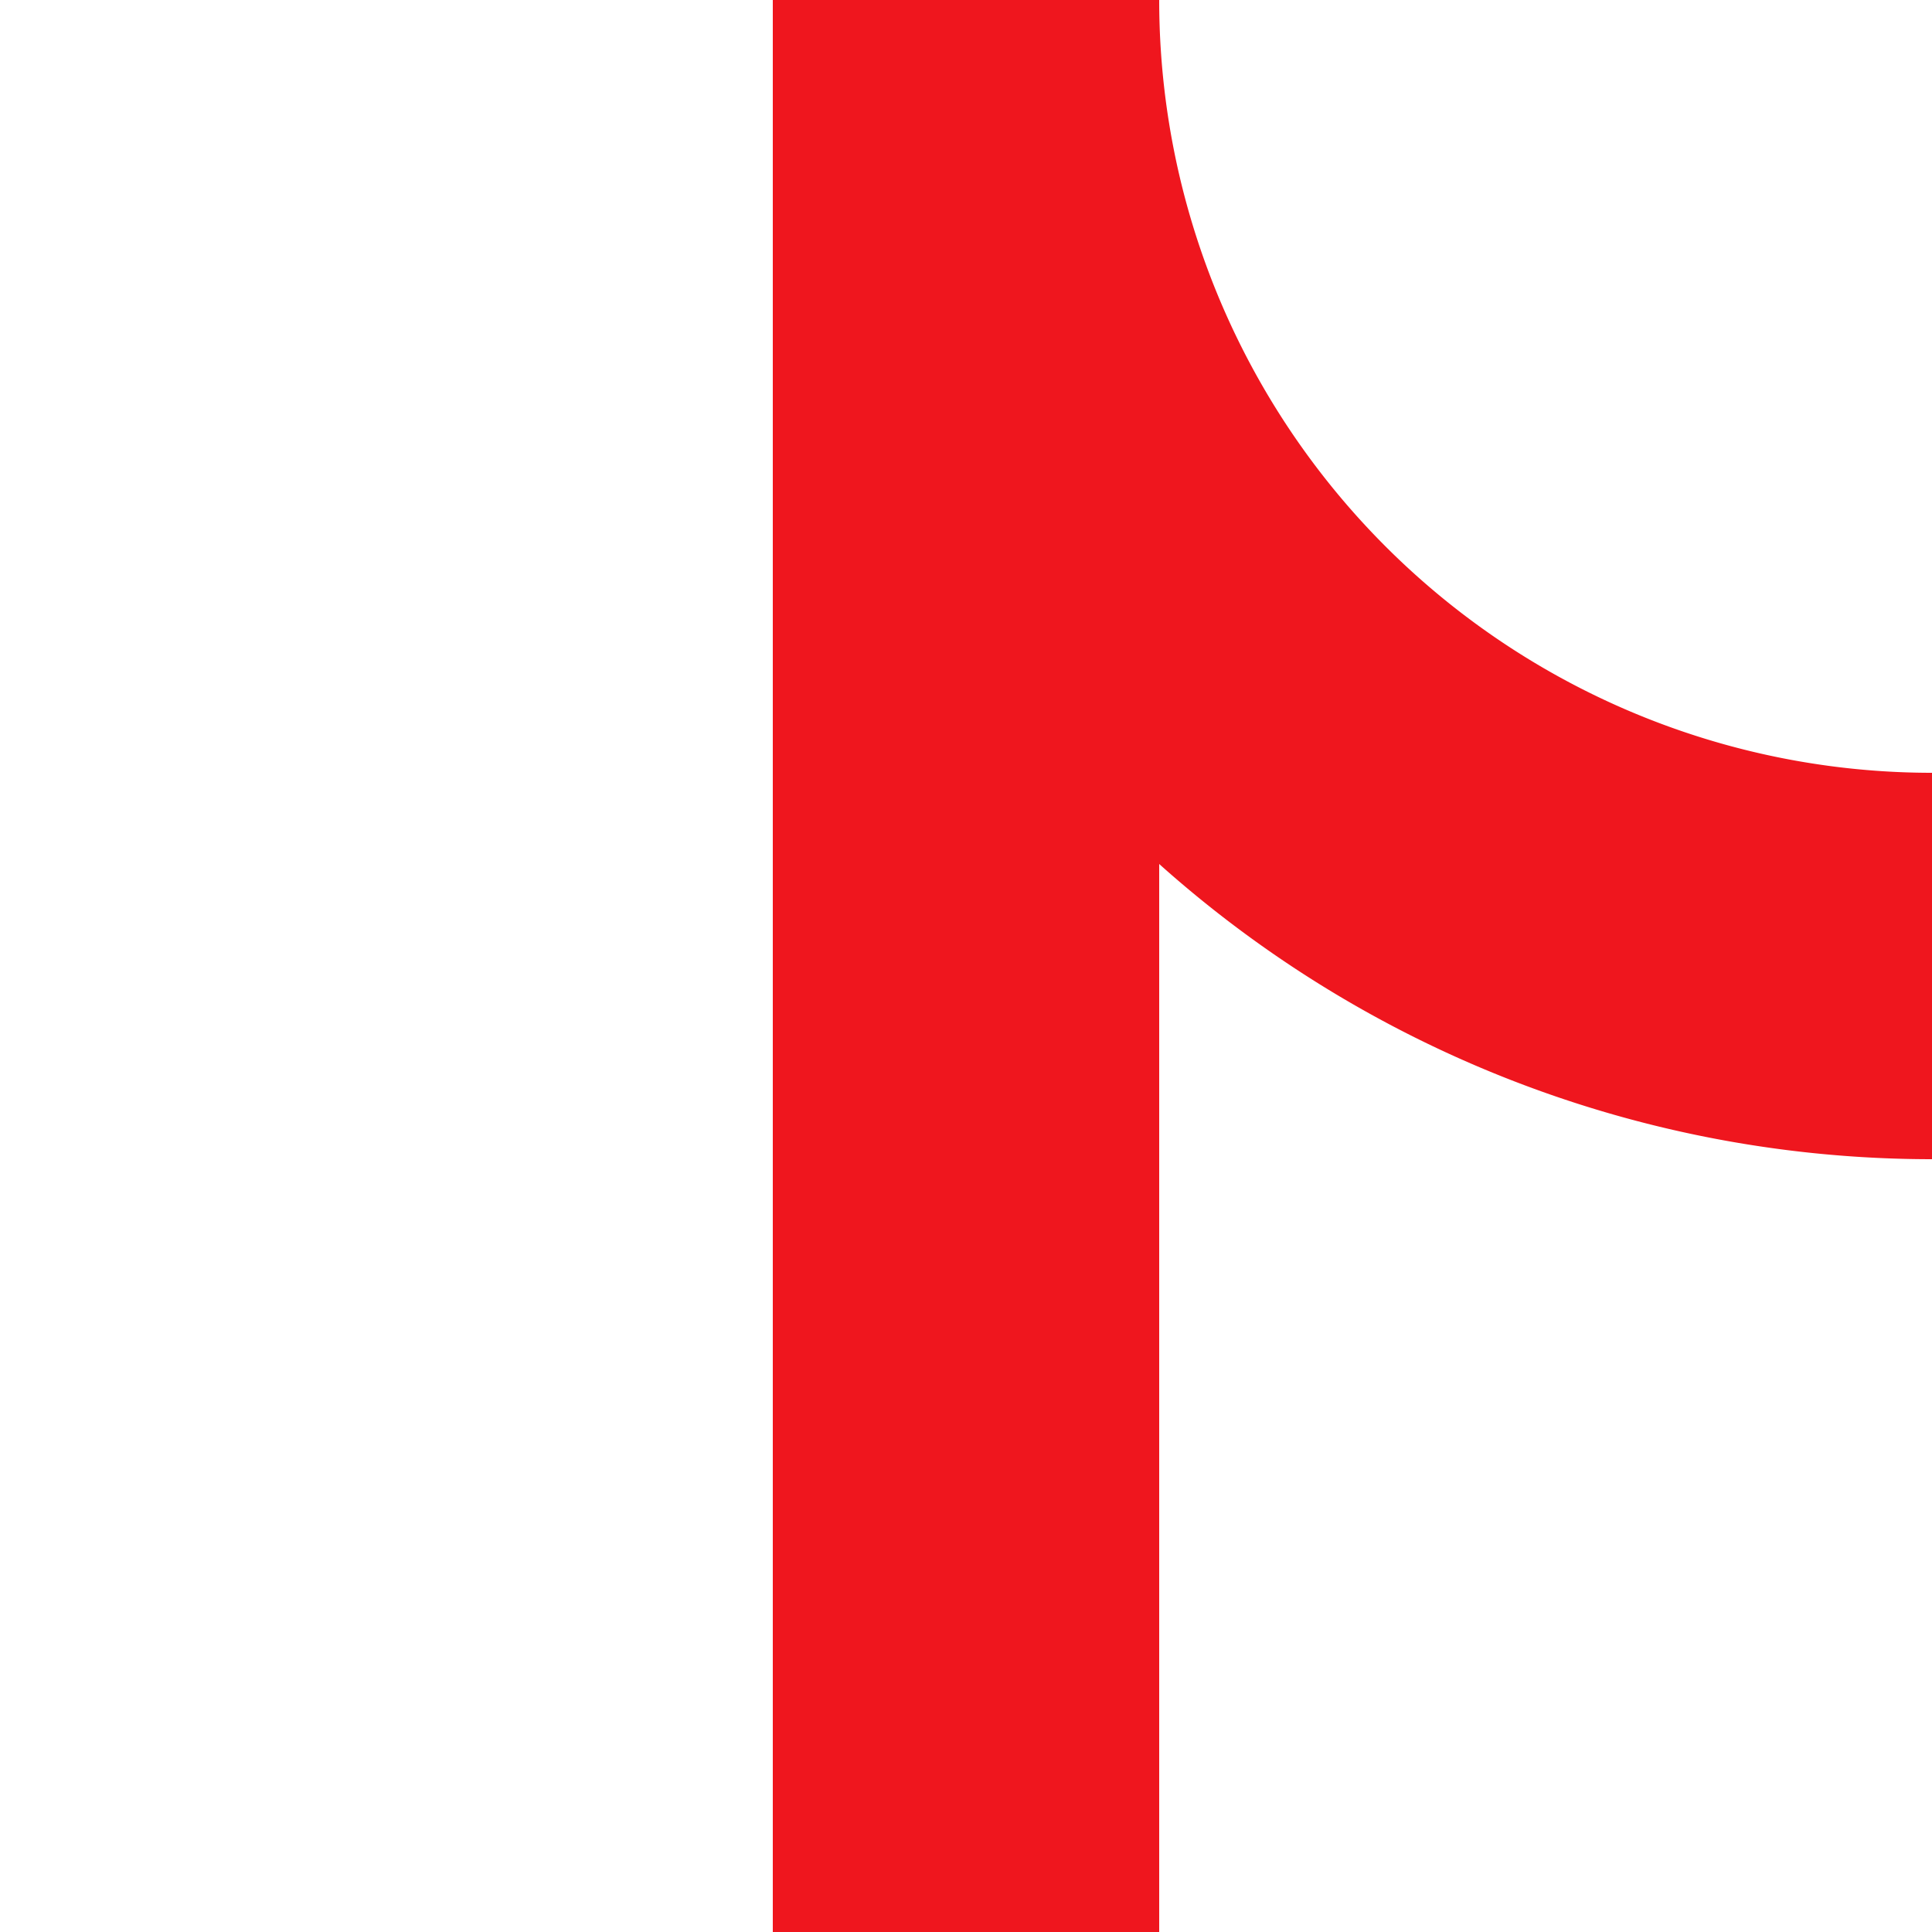
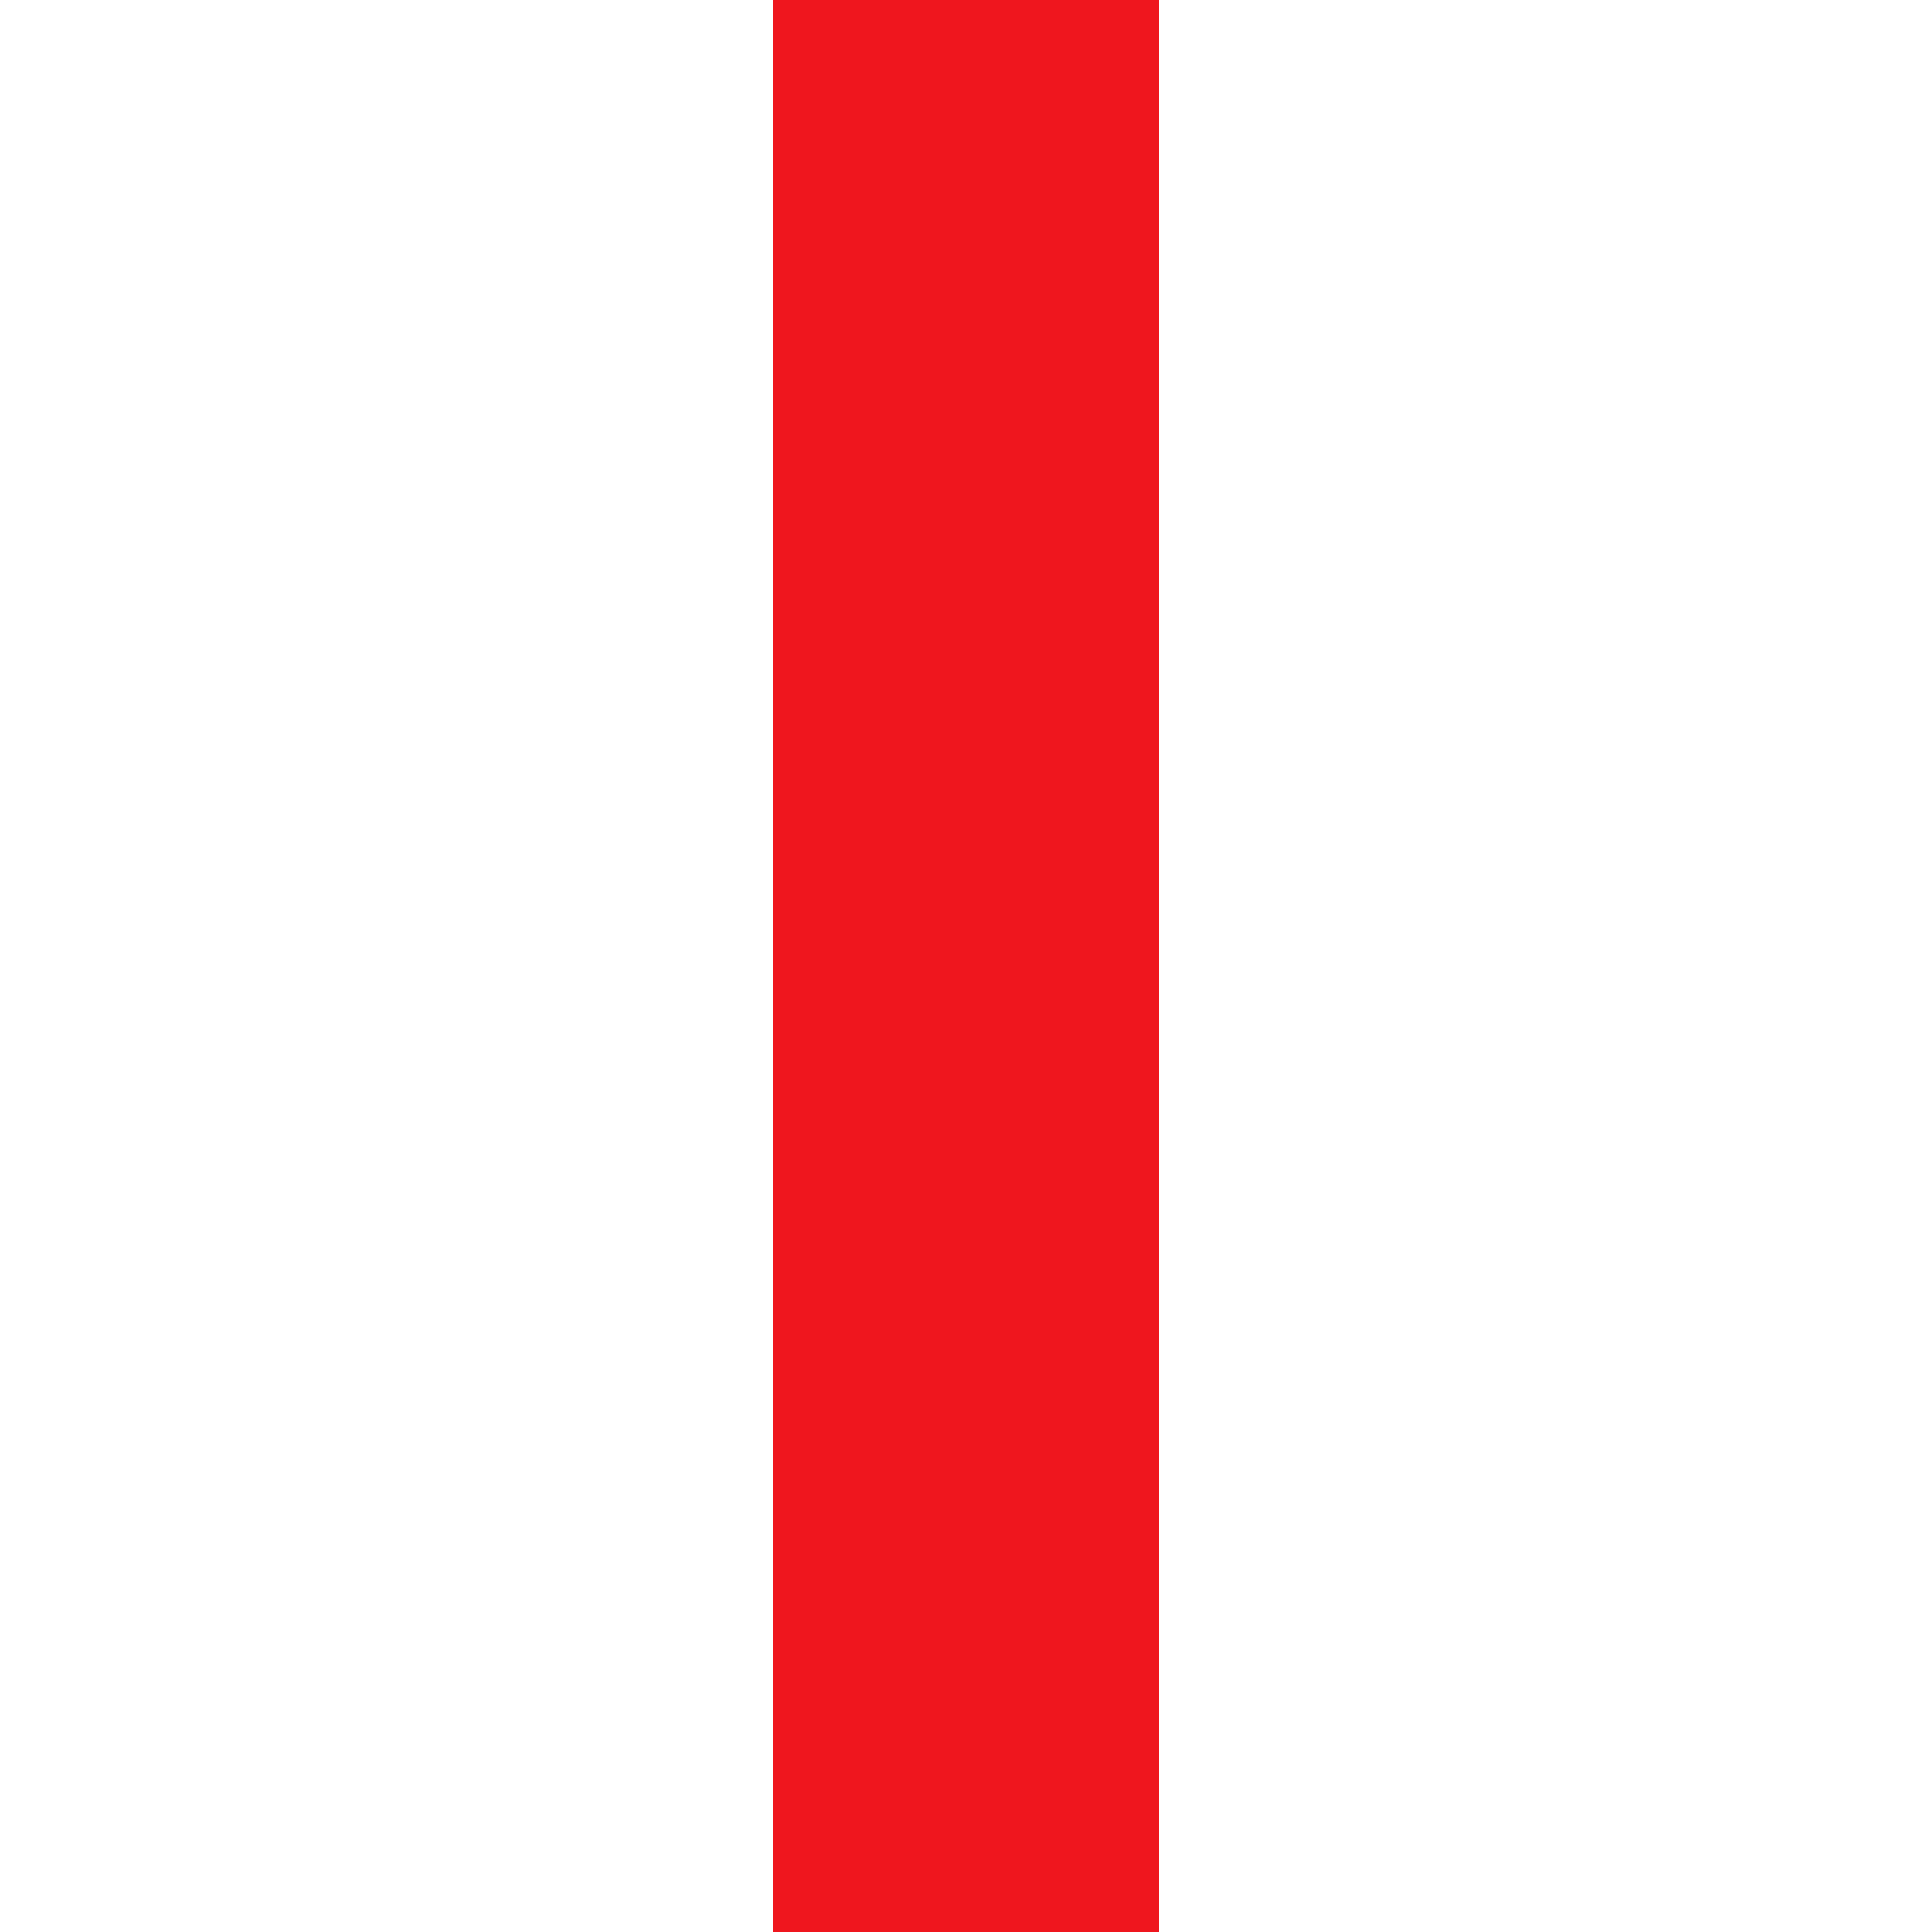
<svg xmlns="http://www.w3.org/2000/svg" width="500" height="500">
  <title>ABZgl red</title>
-   <path stroke="#EF161E" d="M 250,500 V 0 A 250,250 0 0 0 500,250" stroke-width="100" fill="none" />
+   <path stroke="#EF161E" d="M 250,500 V 0 " stroke-width="100" fill="none" />
</svg>